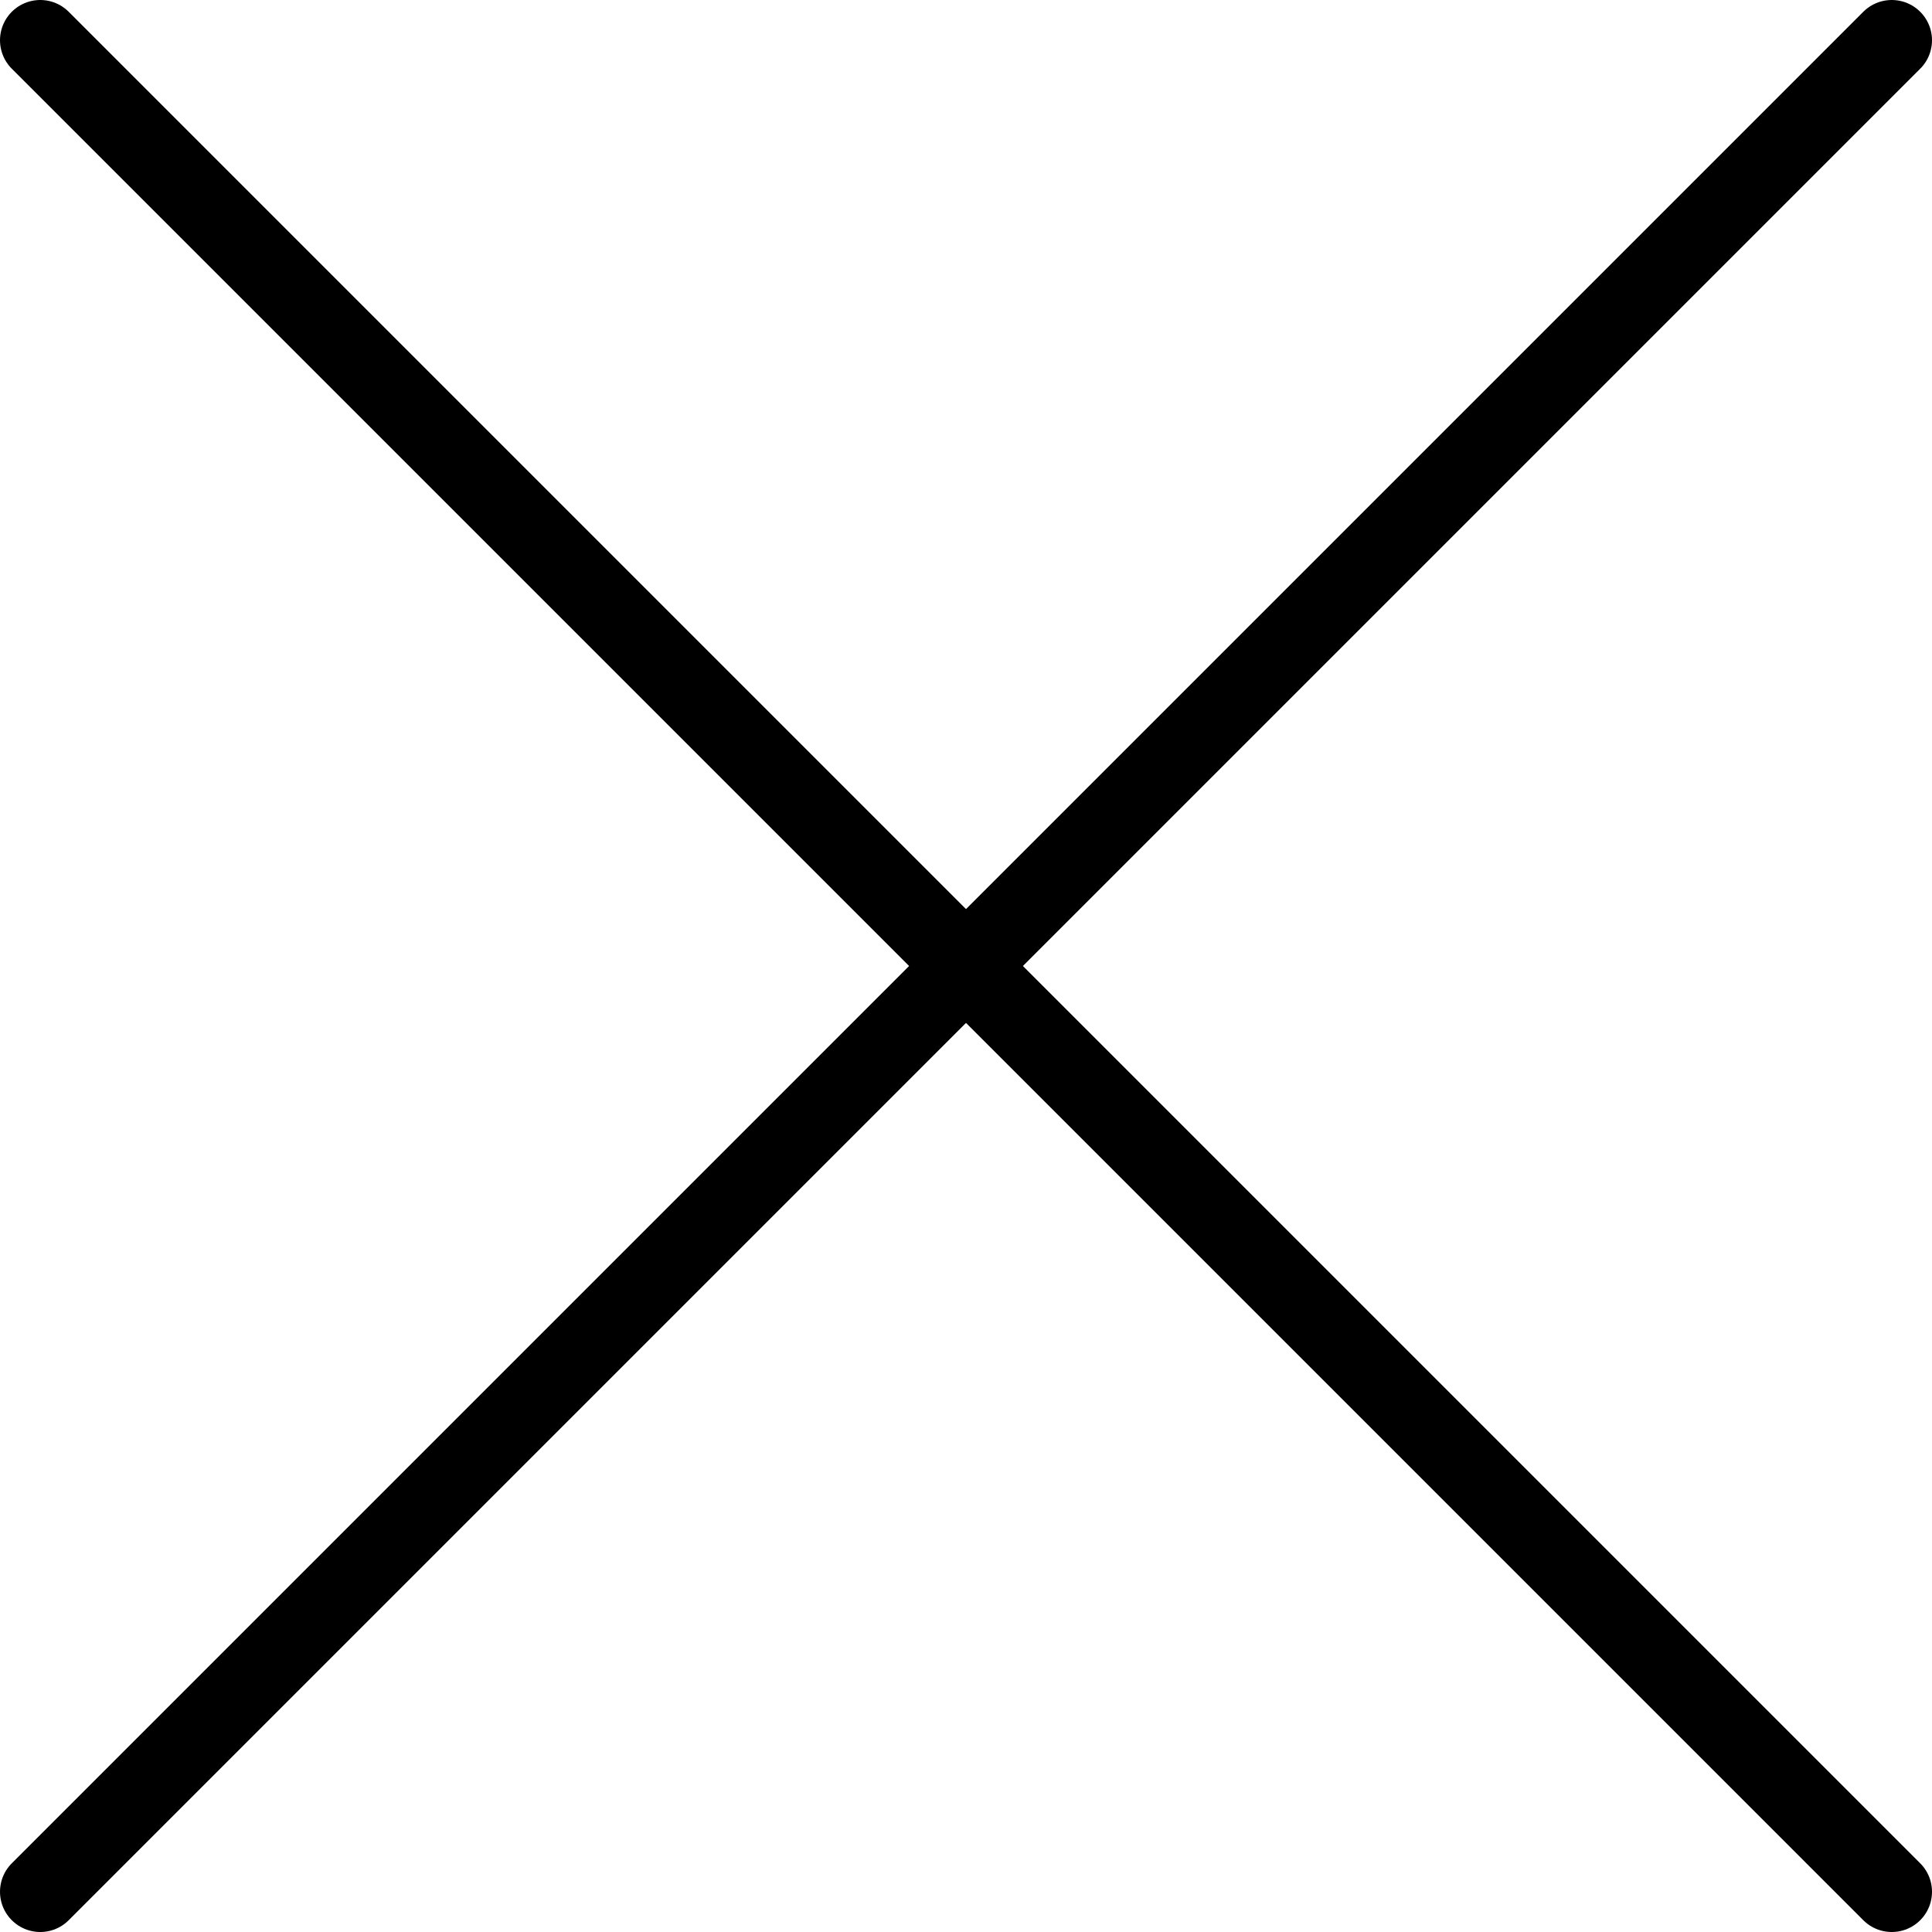
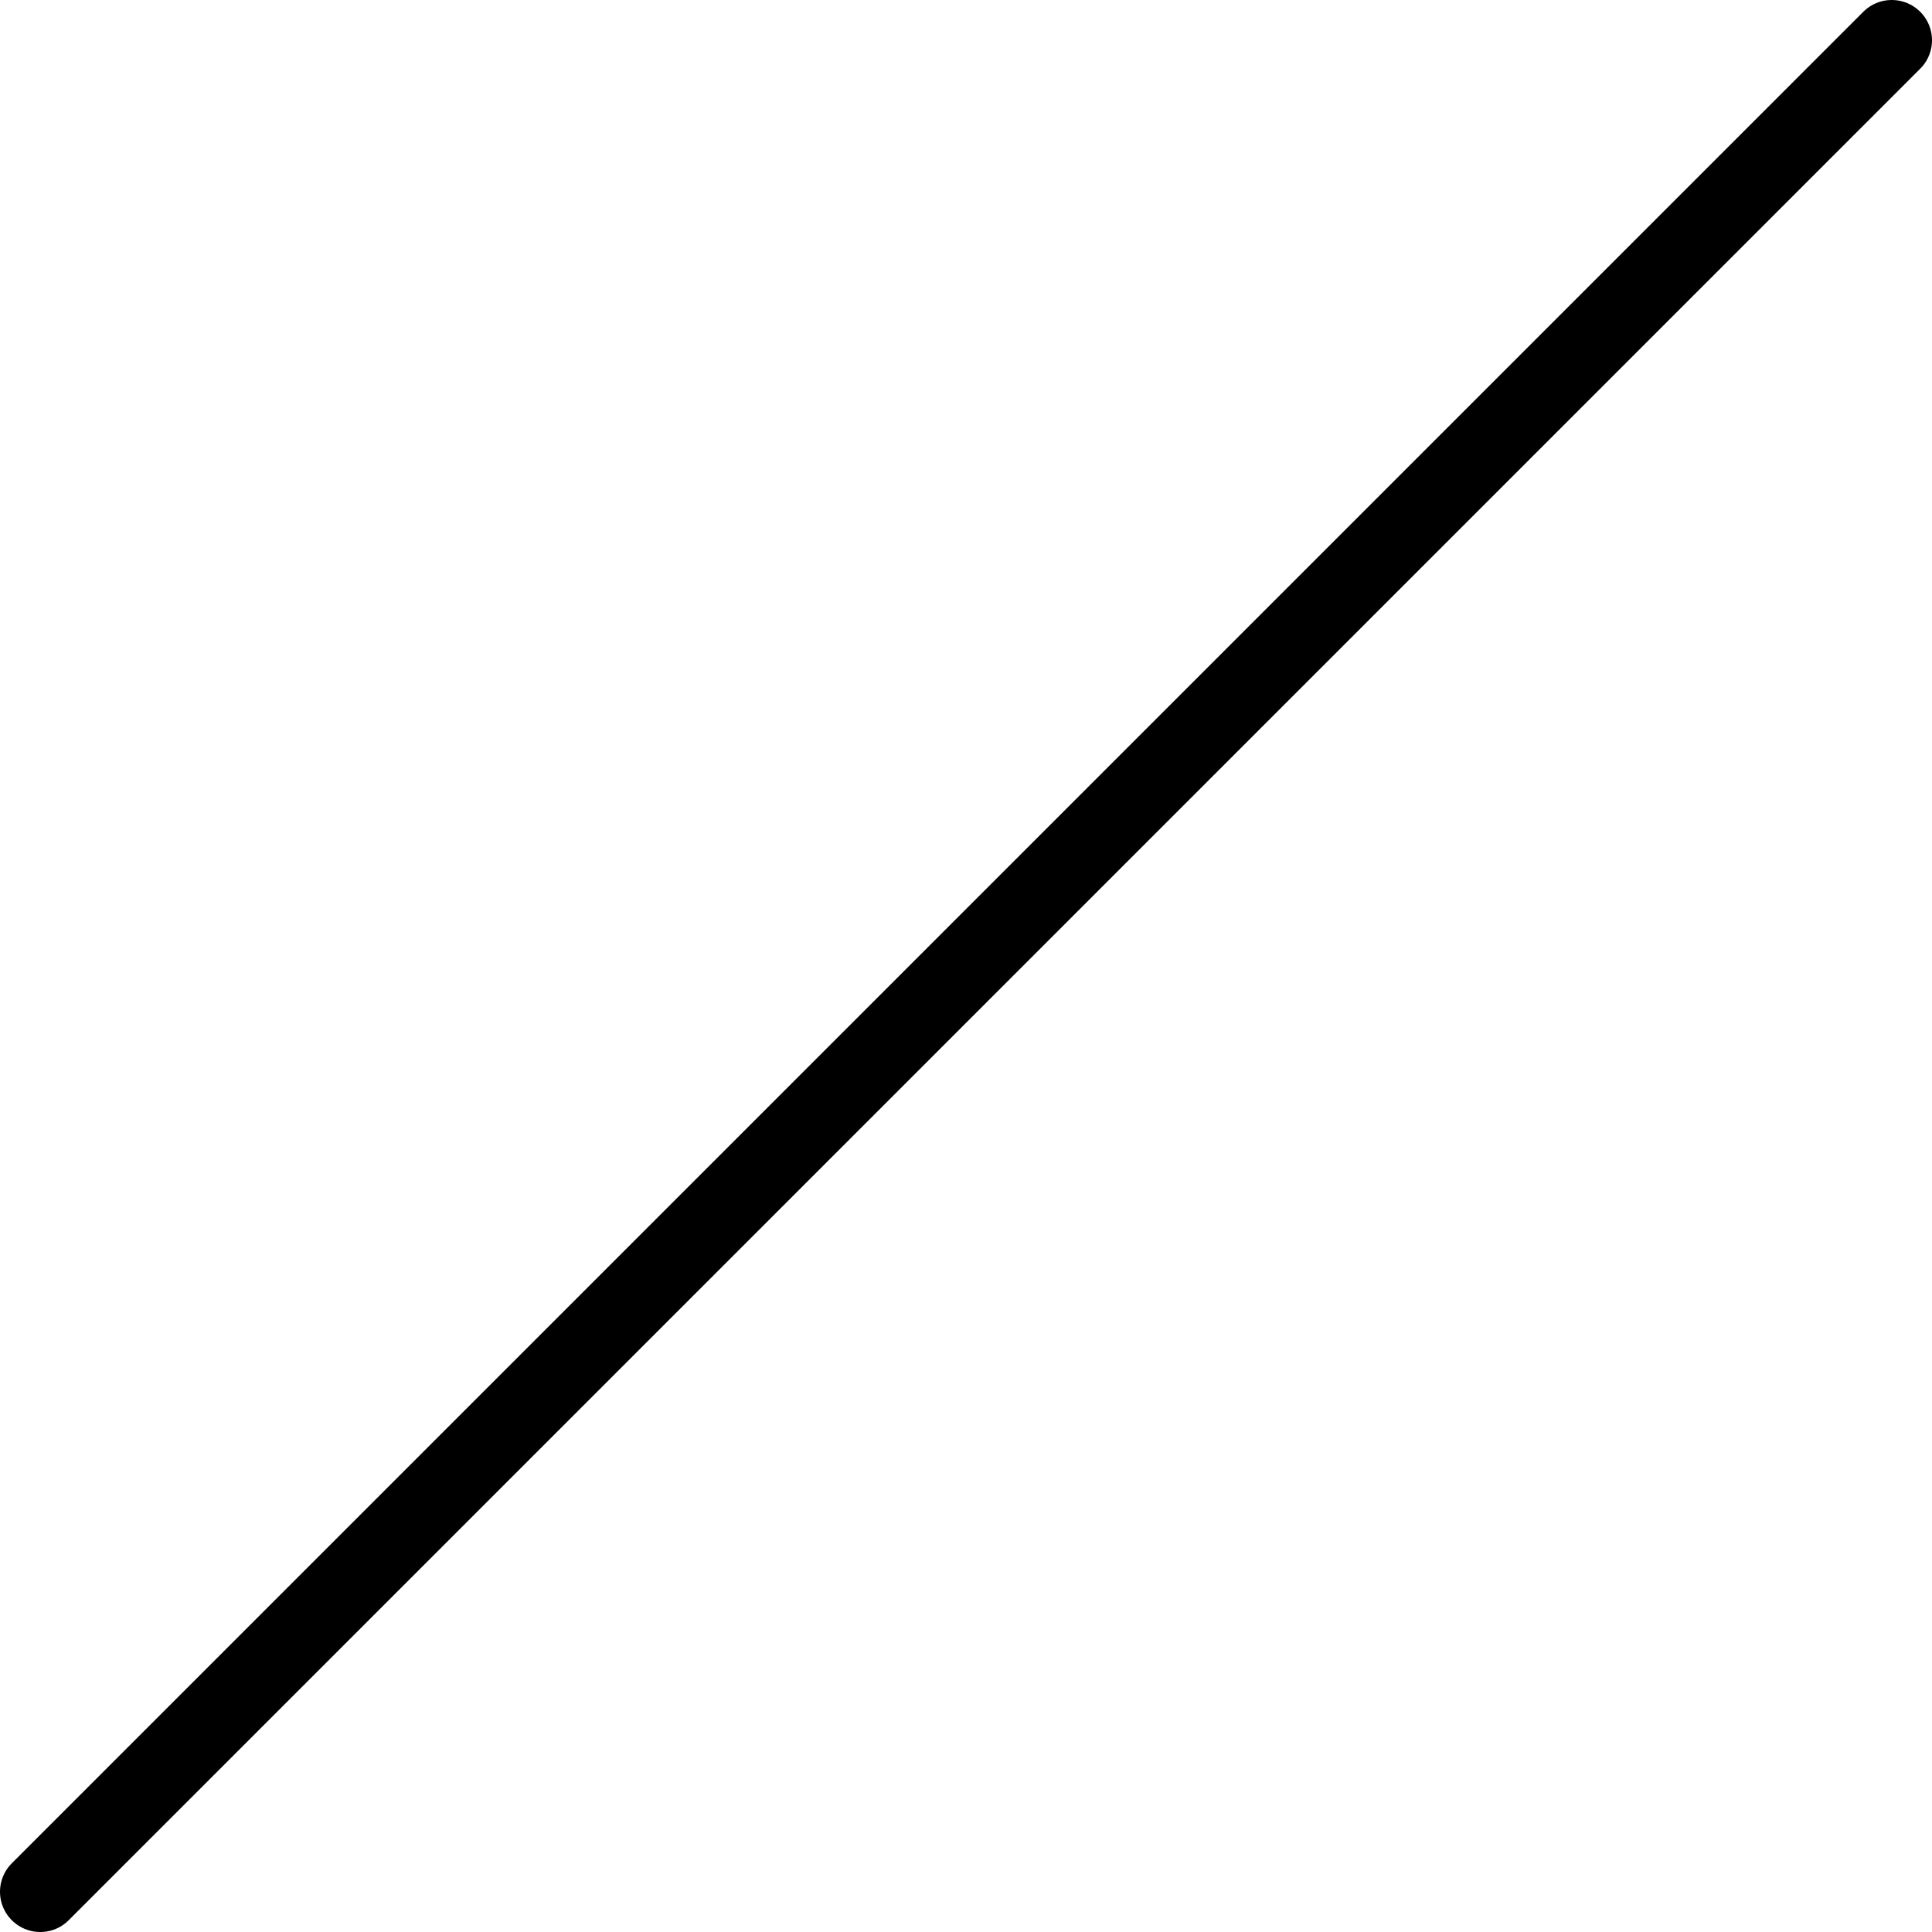
<svg xmlns="http://www.w3.org/2000/svg" viewBox="0 0 24 24">
  <g transform="matrix(1,0,0,1,0,0)">
    <path d="M23.5 0.5L0.5 23.5" fill="none" stroke="#000000" stroke-linecap="round" stroke-linejoin="round" />
-     <path d="M23.5 23.5L0.5 0.5" fill="none" stroke="#000000" stroke-linecap="round" stroke-linejoin="round" />
  </g>
</svg>